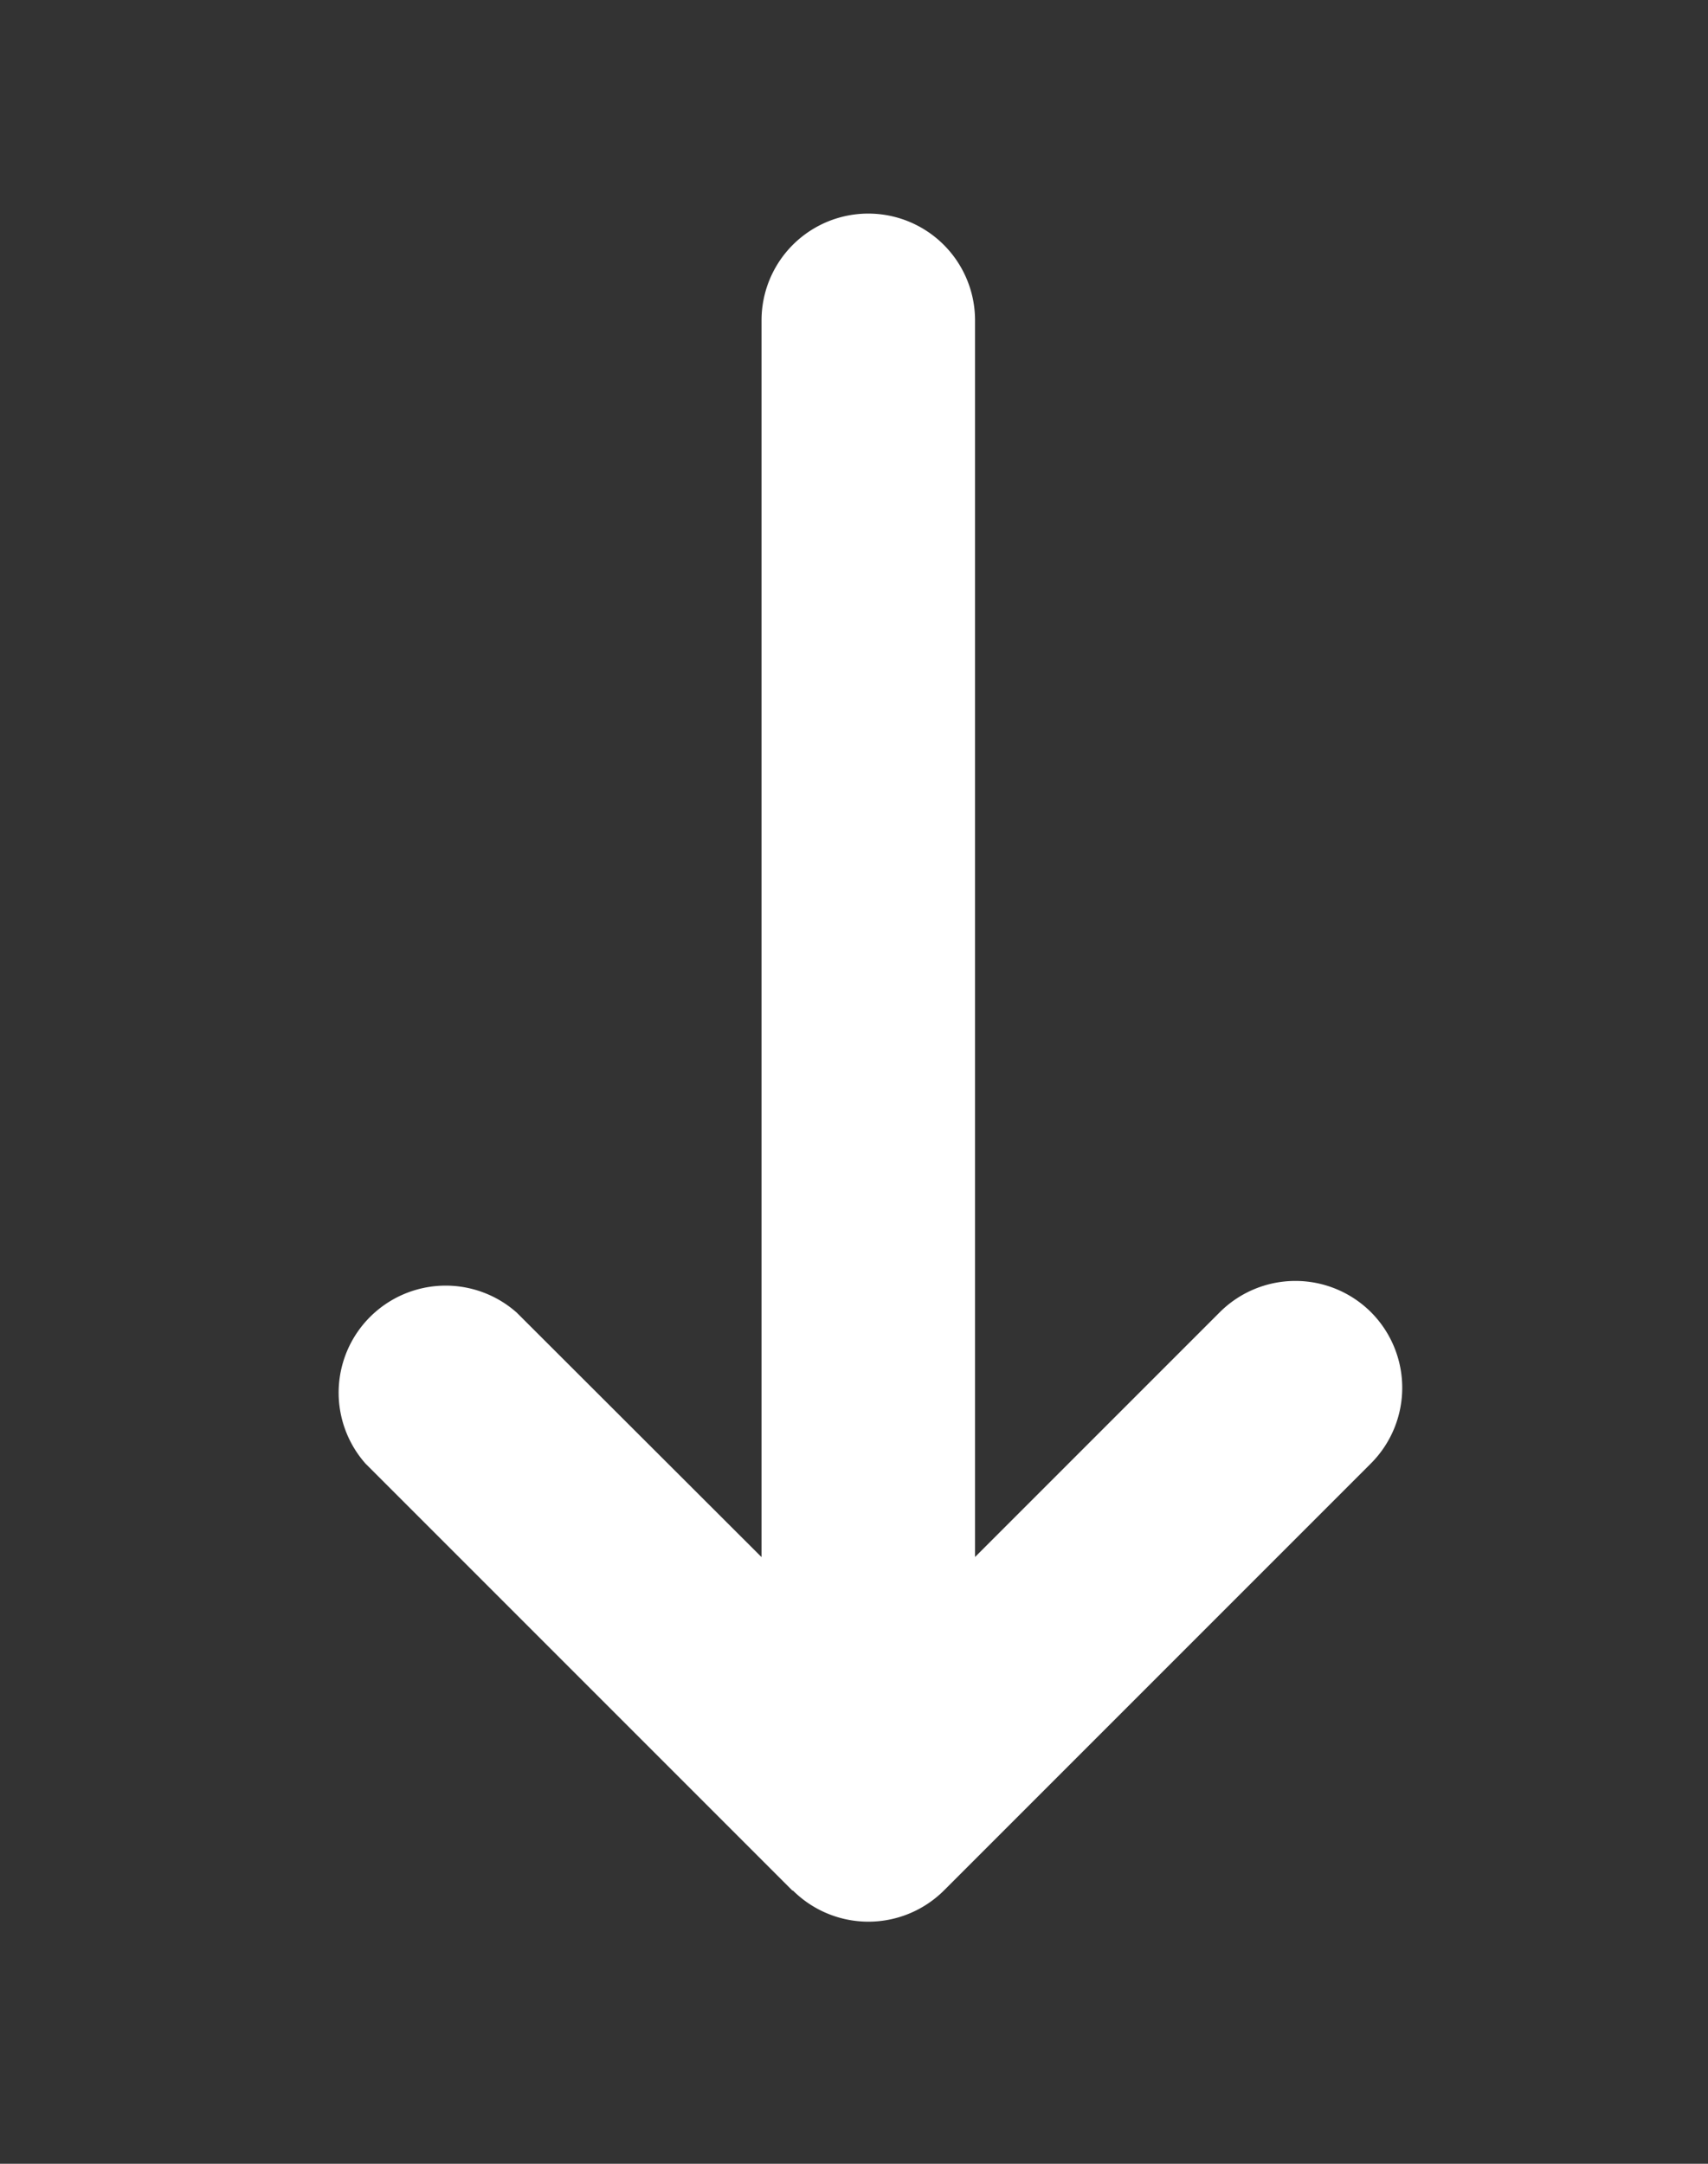
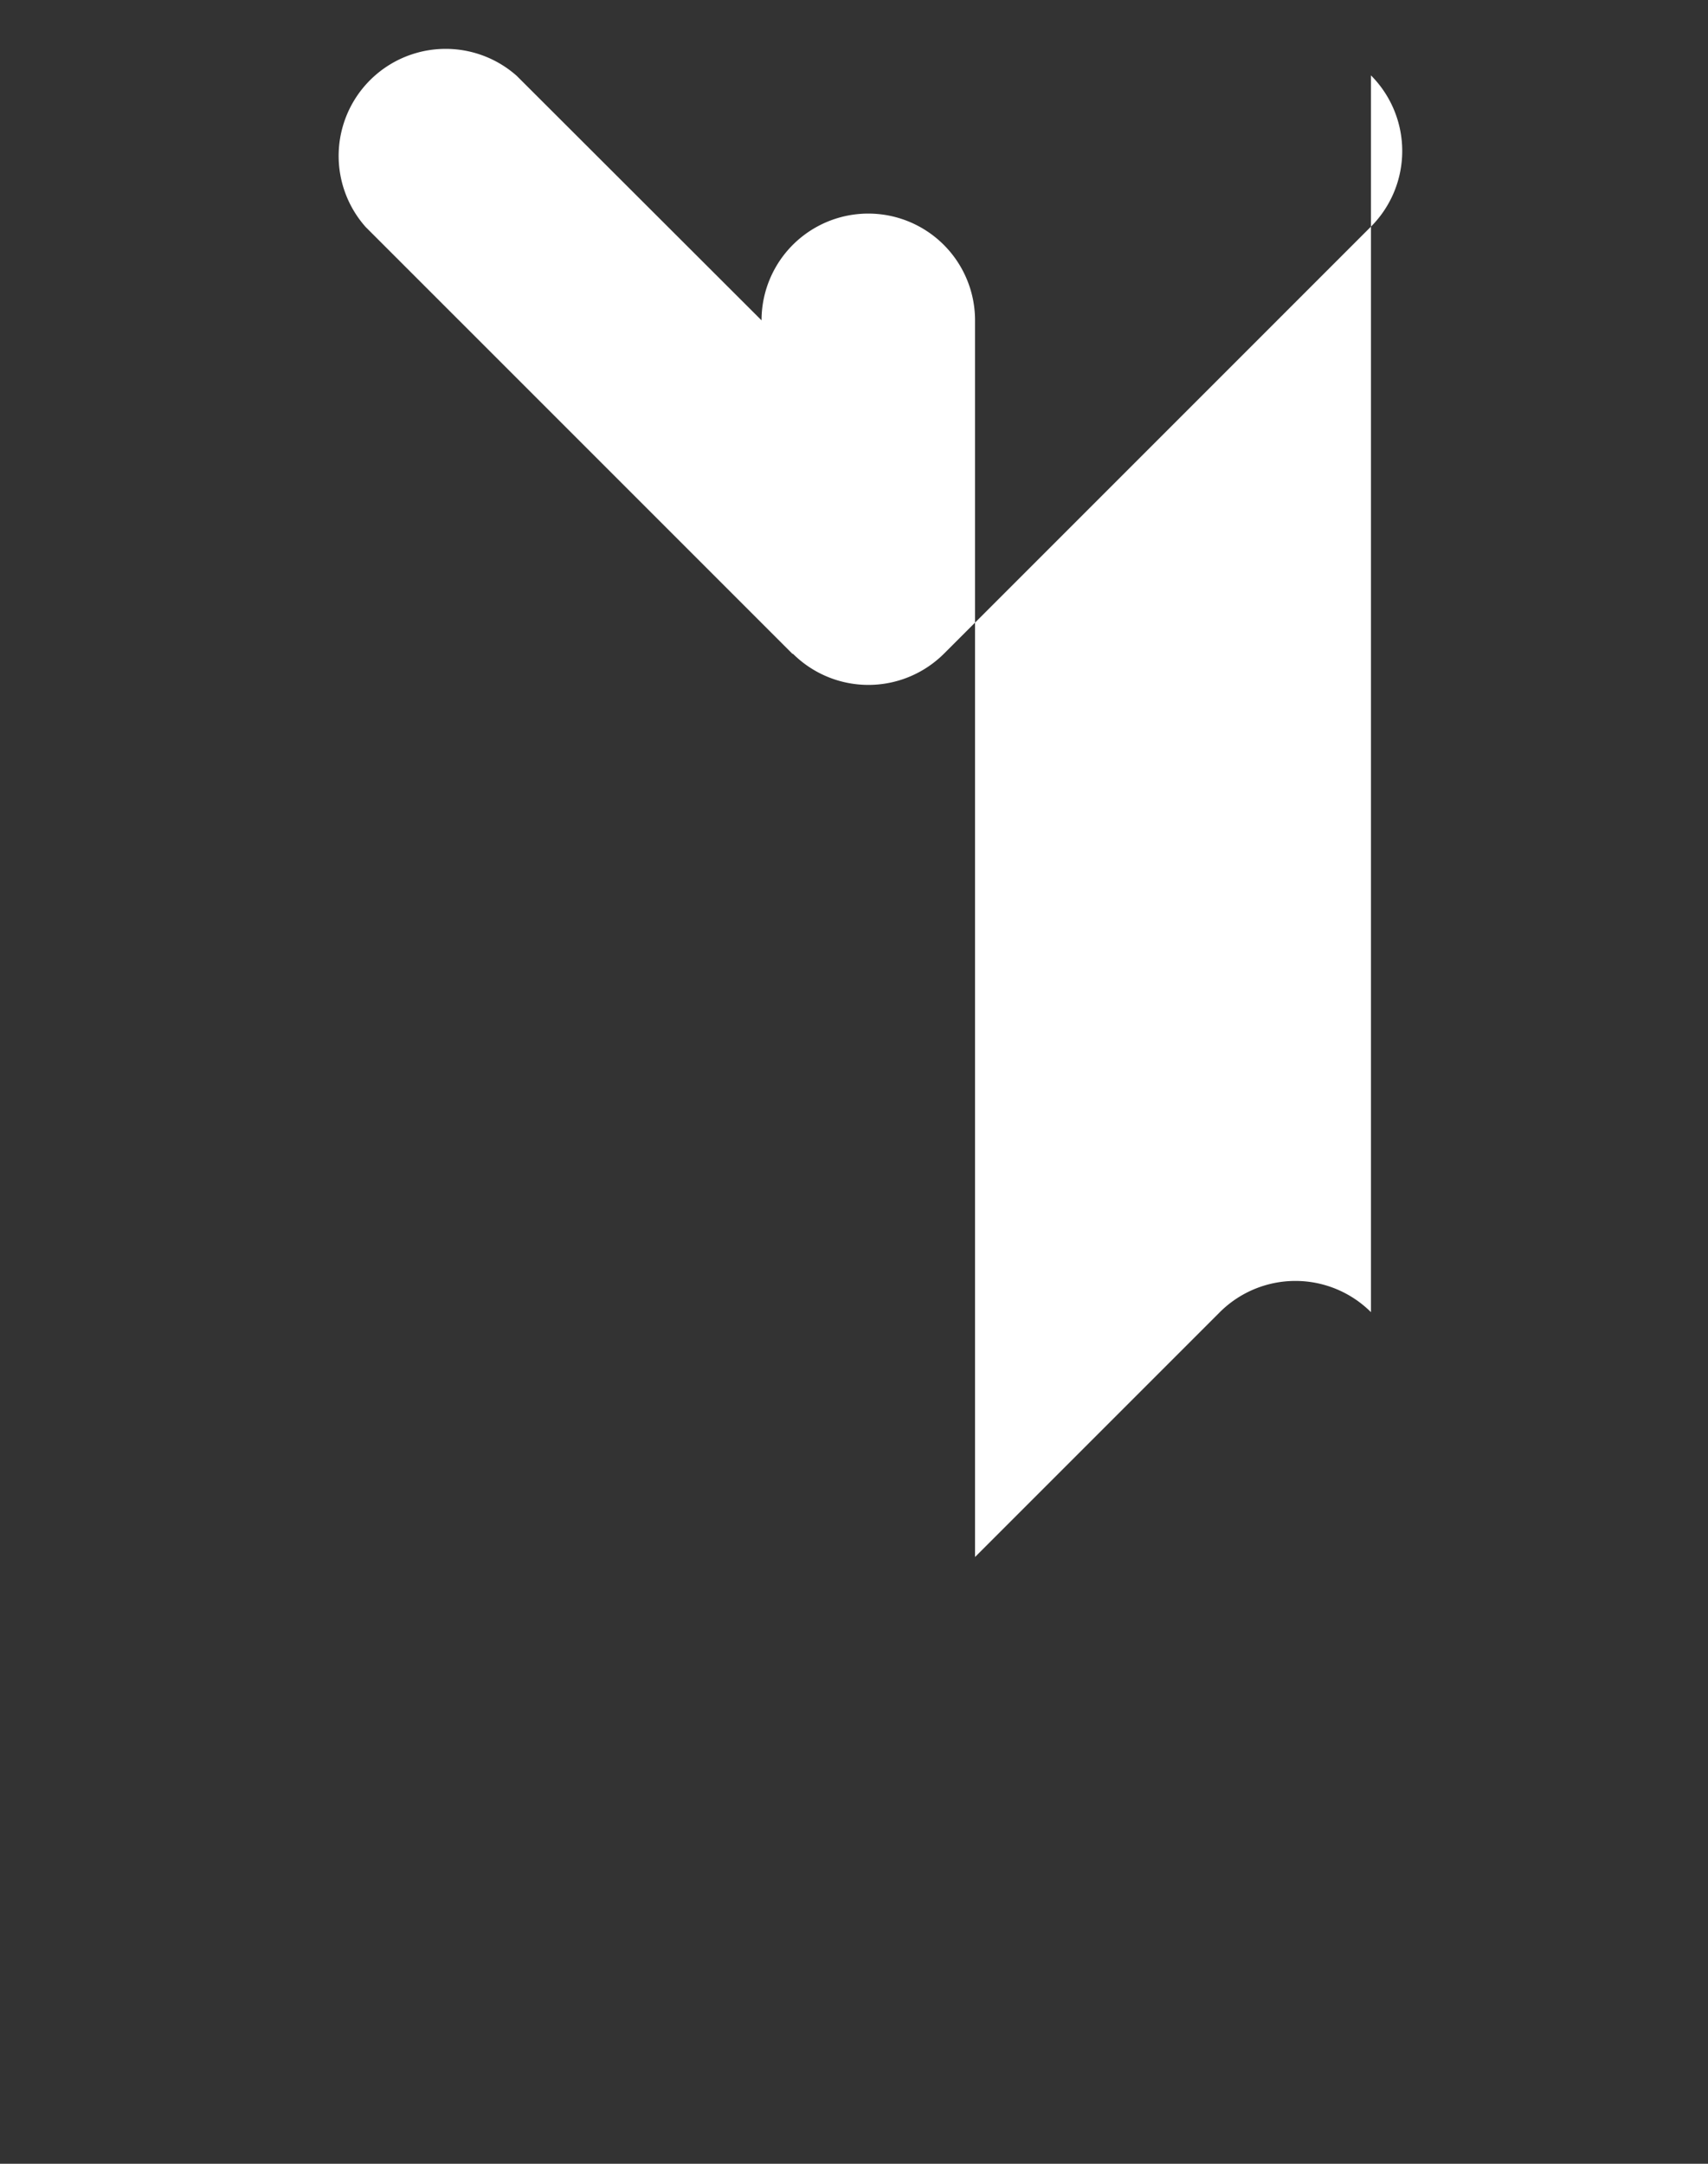
<svg xmlns="http://www.w3.org/2000/svg" xml:space="preserve" width="15" height="19">
  <rect width="100%" height="100%" fill="#333333" stroke="none" />
-   <path fill="#FFF" fill-rule="evenodd" d="M12.04 11.522a.94.94 0 0 0-1.327 0l-2.15 2.15V2.813a.937.937 0 1 0-1.875 0v10.86l-2.15-2.147a.94.94 0 0 0-1.327 1.327l3.75 3.75.002-.003a.94.94 0 0 0 1.327 0l3.75-3.75a.94.94 0 0 0 0-1.328z" clip-rule="evenodd" />
+   <path fill="#FFF" fill-rule="evenodd" d="M12.04 11.522a.94.94 0 0 0-1.327 0l-2.15 2.15V2.813a.937.937 0 1 0-1.875 0l-2.15-2.147a.94.94 0 0 0-1.327 1.327l3.75 3.75.002-.003a.94.94 0 0 0 1.327 0l3.75-3.75a.94.94 0 0 0 0-1.328z" clip-rule="evenodd" />
</svg>